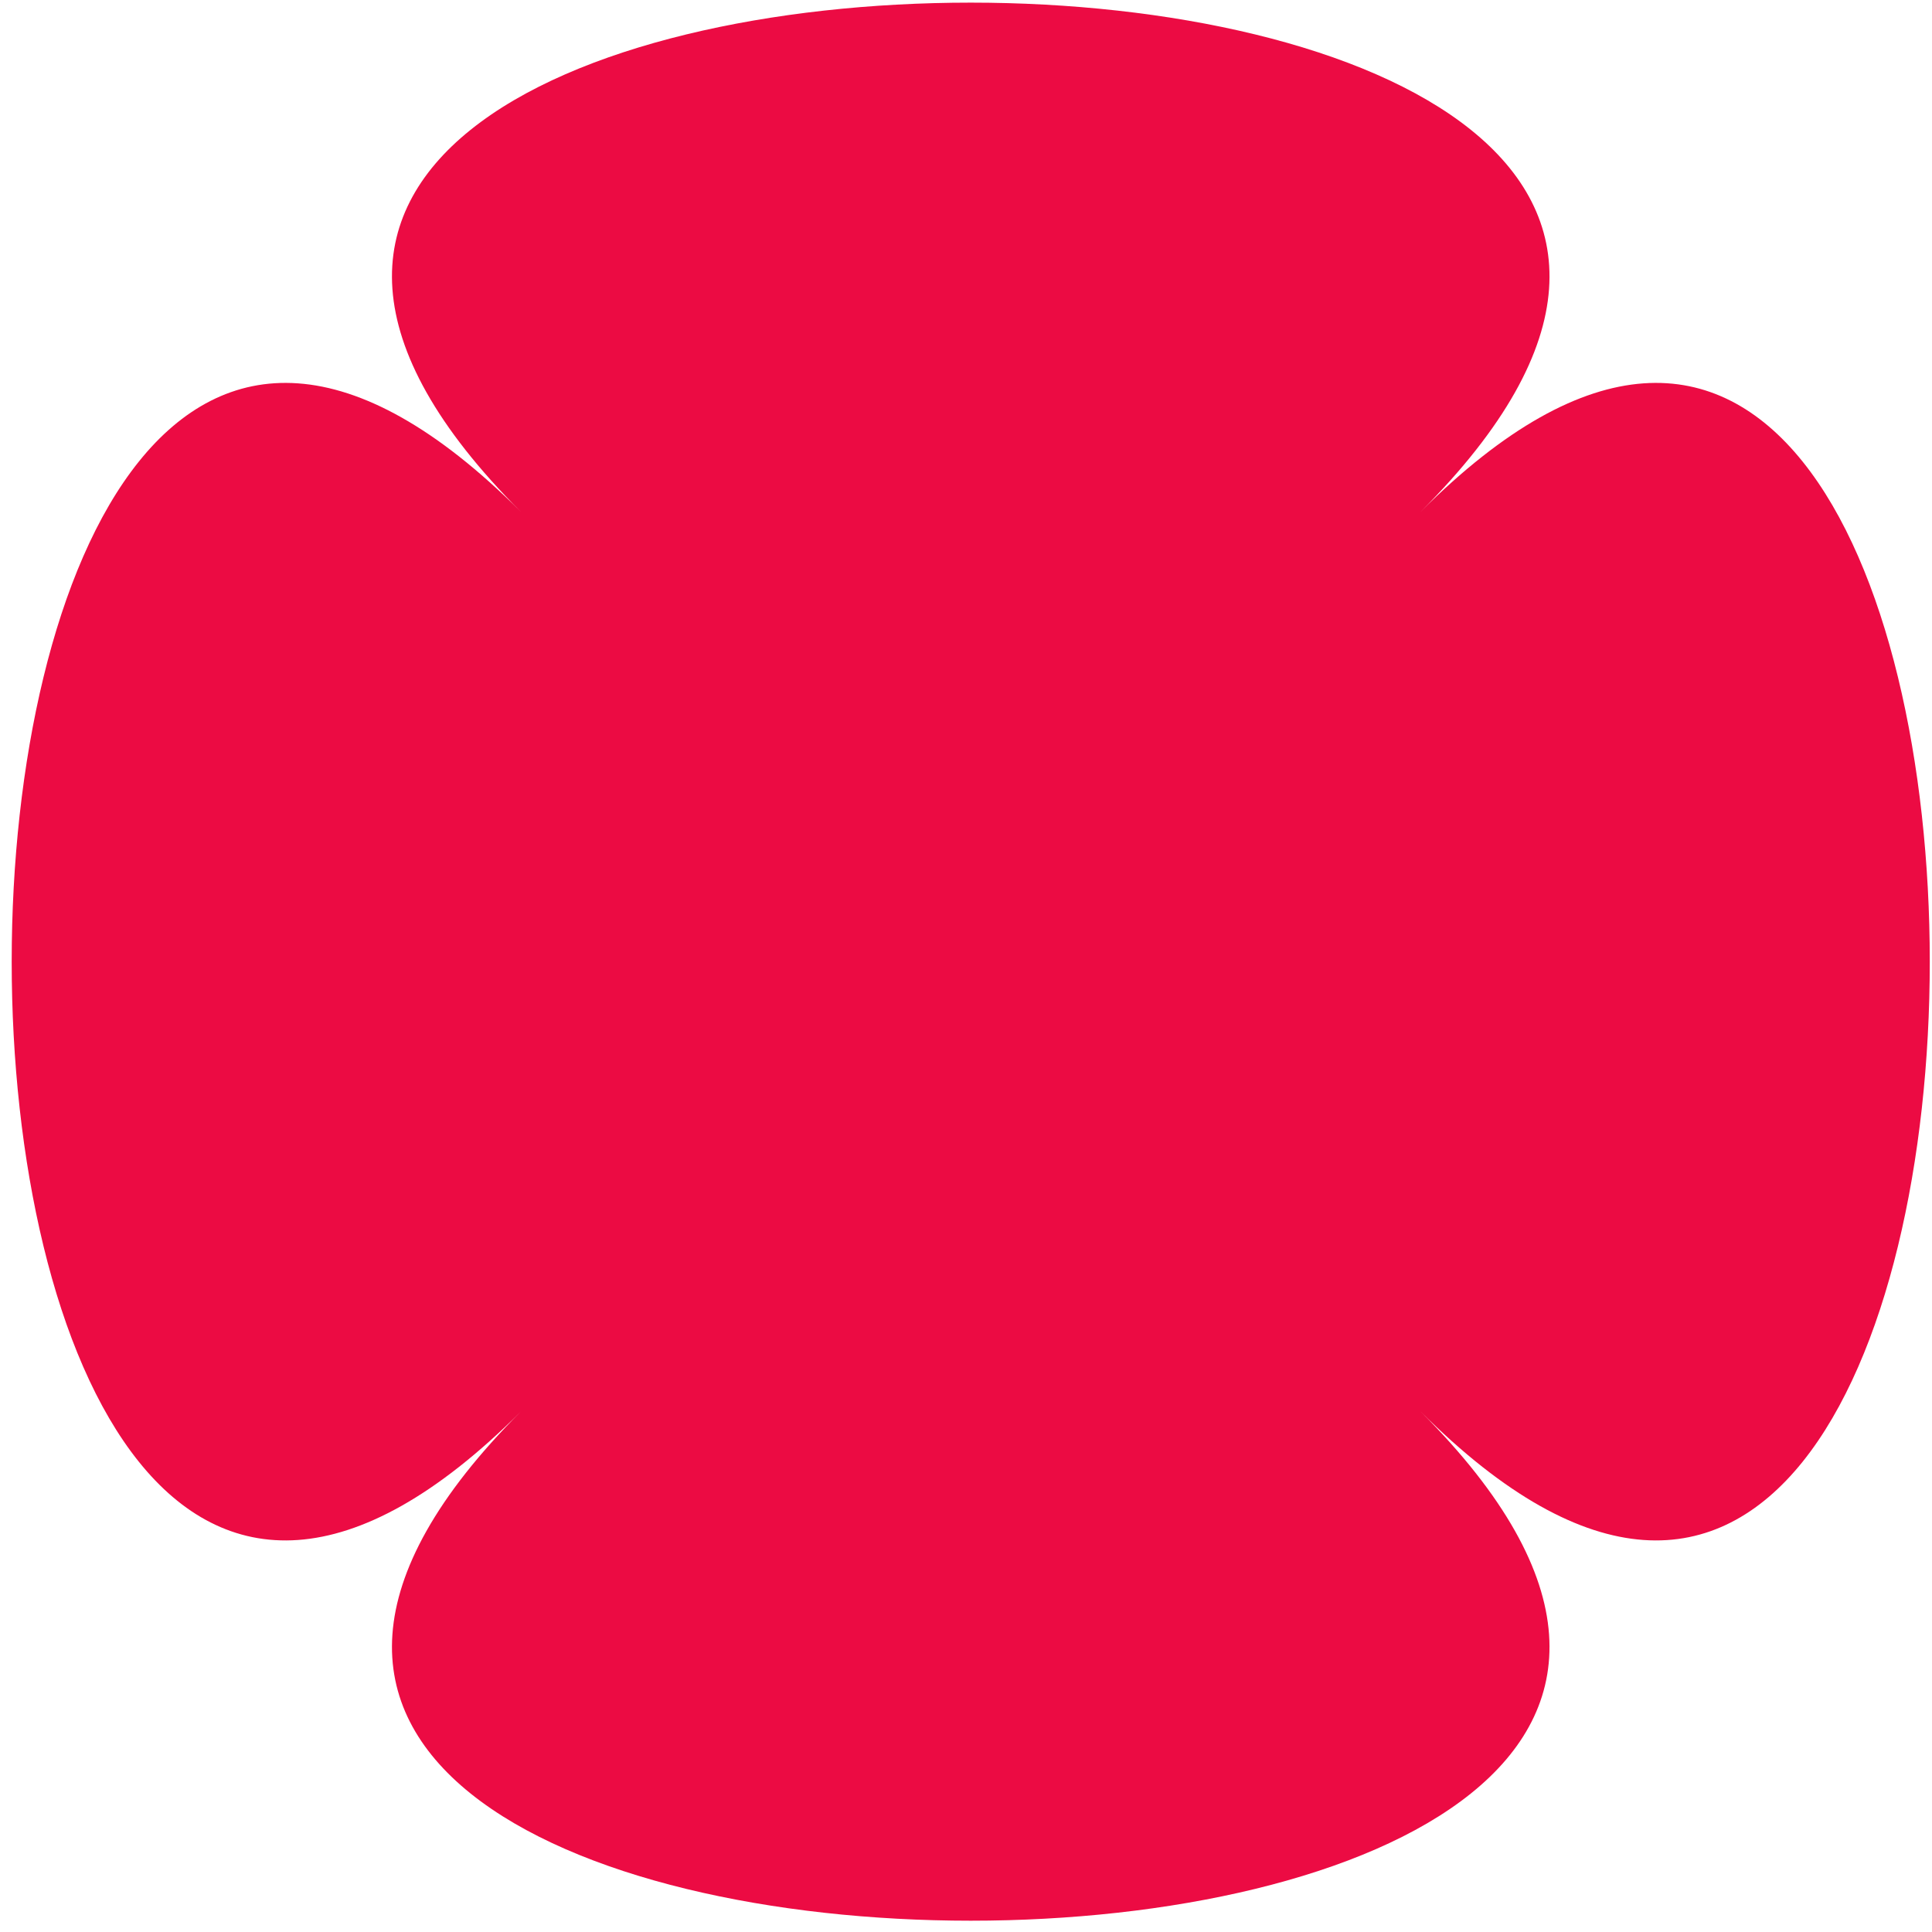
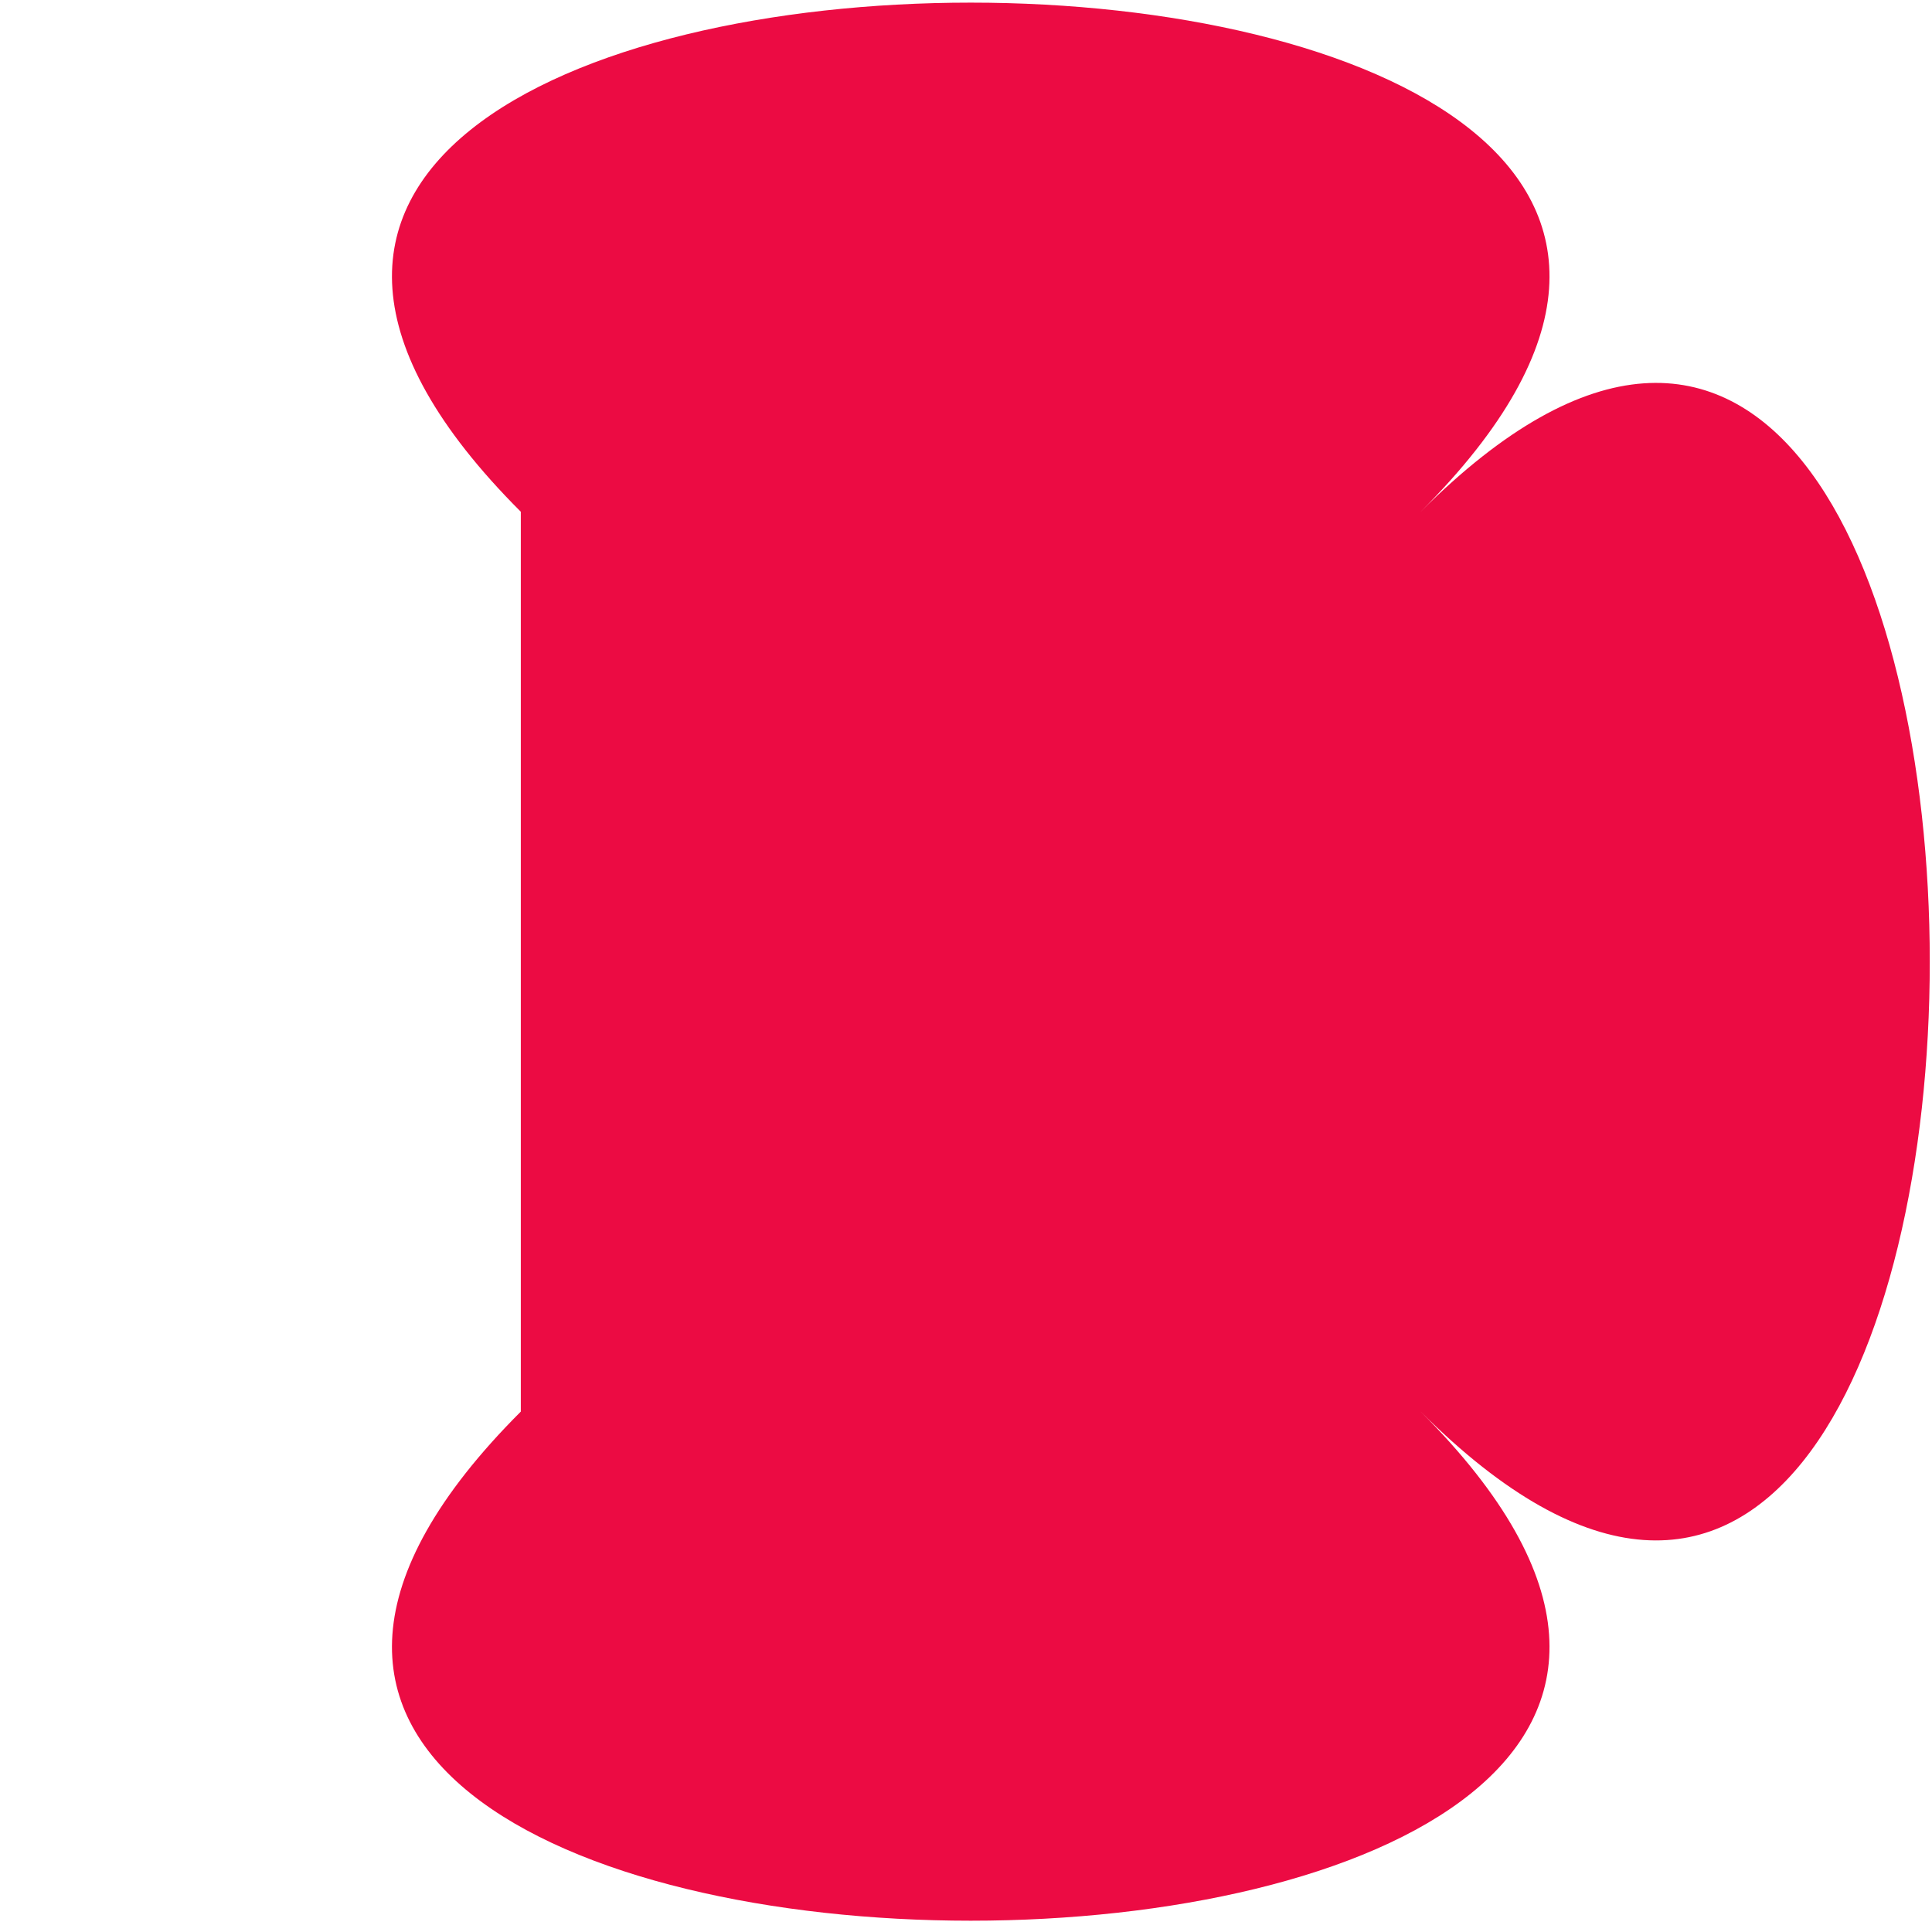
<svg xmlns="http://www.w3.org/2000/svg" width="151" height="151" viewBox="0 0 151 151" fill="none">
-   <path fill-rule="evenodd" clip-rule="evenodd" d="M40.705 39.997C-12.35 -13.058 164.09 -13.058 111.035 39.997C164.09 -13.058 164.09 163.381 111.035 110.326C164.09 163.381 -12.35 163.381 40.705 110.326C-12.35 163.381 -12.35 -13.058 40.705 39.997Z" fill="#EC0B43" />
+   <path fill-rule="evenodd" clip-rule="evenodd" d="M40.705 39.997C-12.35 -13.058 164.09 -13.058 111.035 39.997C164.09 -13.058 164.09 163.381 111.035 110.326C164.09 163.381 -12.35 163.381 40.705 110.326Z" fill="#EC0B43" />
</svg>